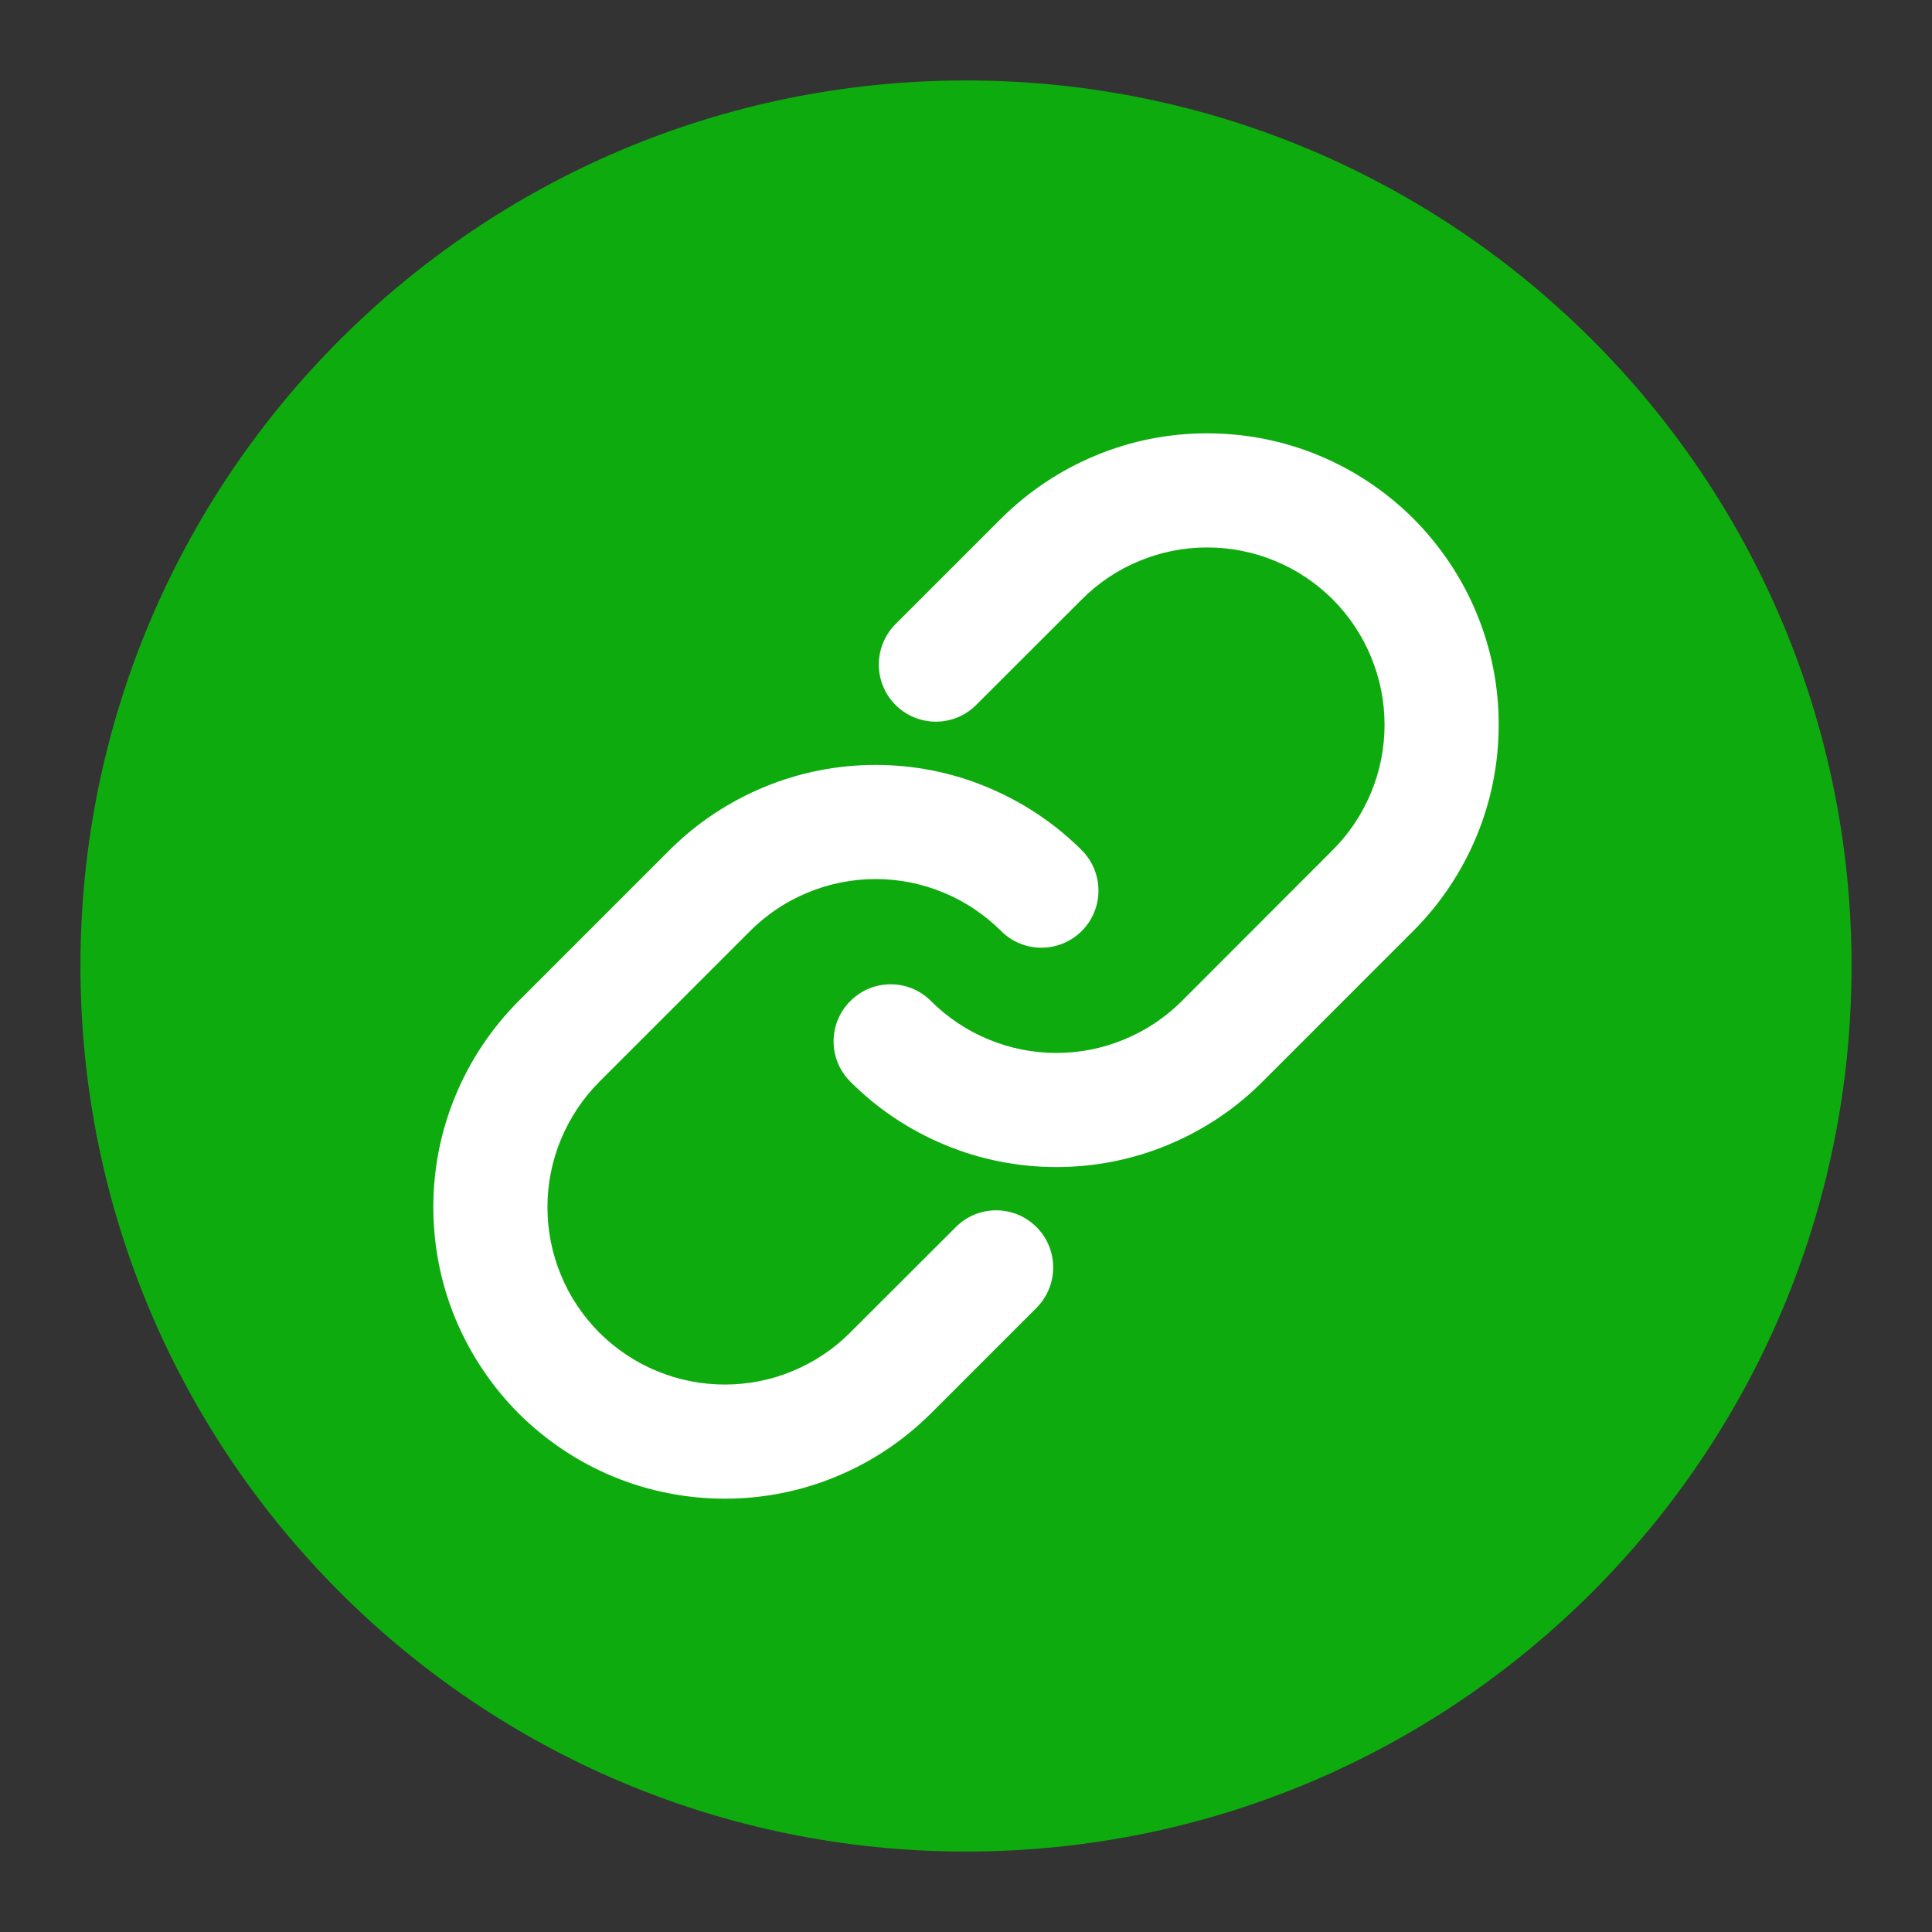
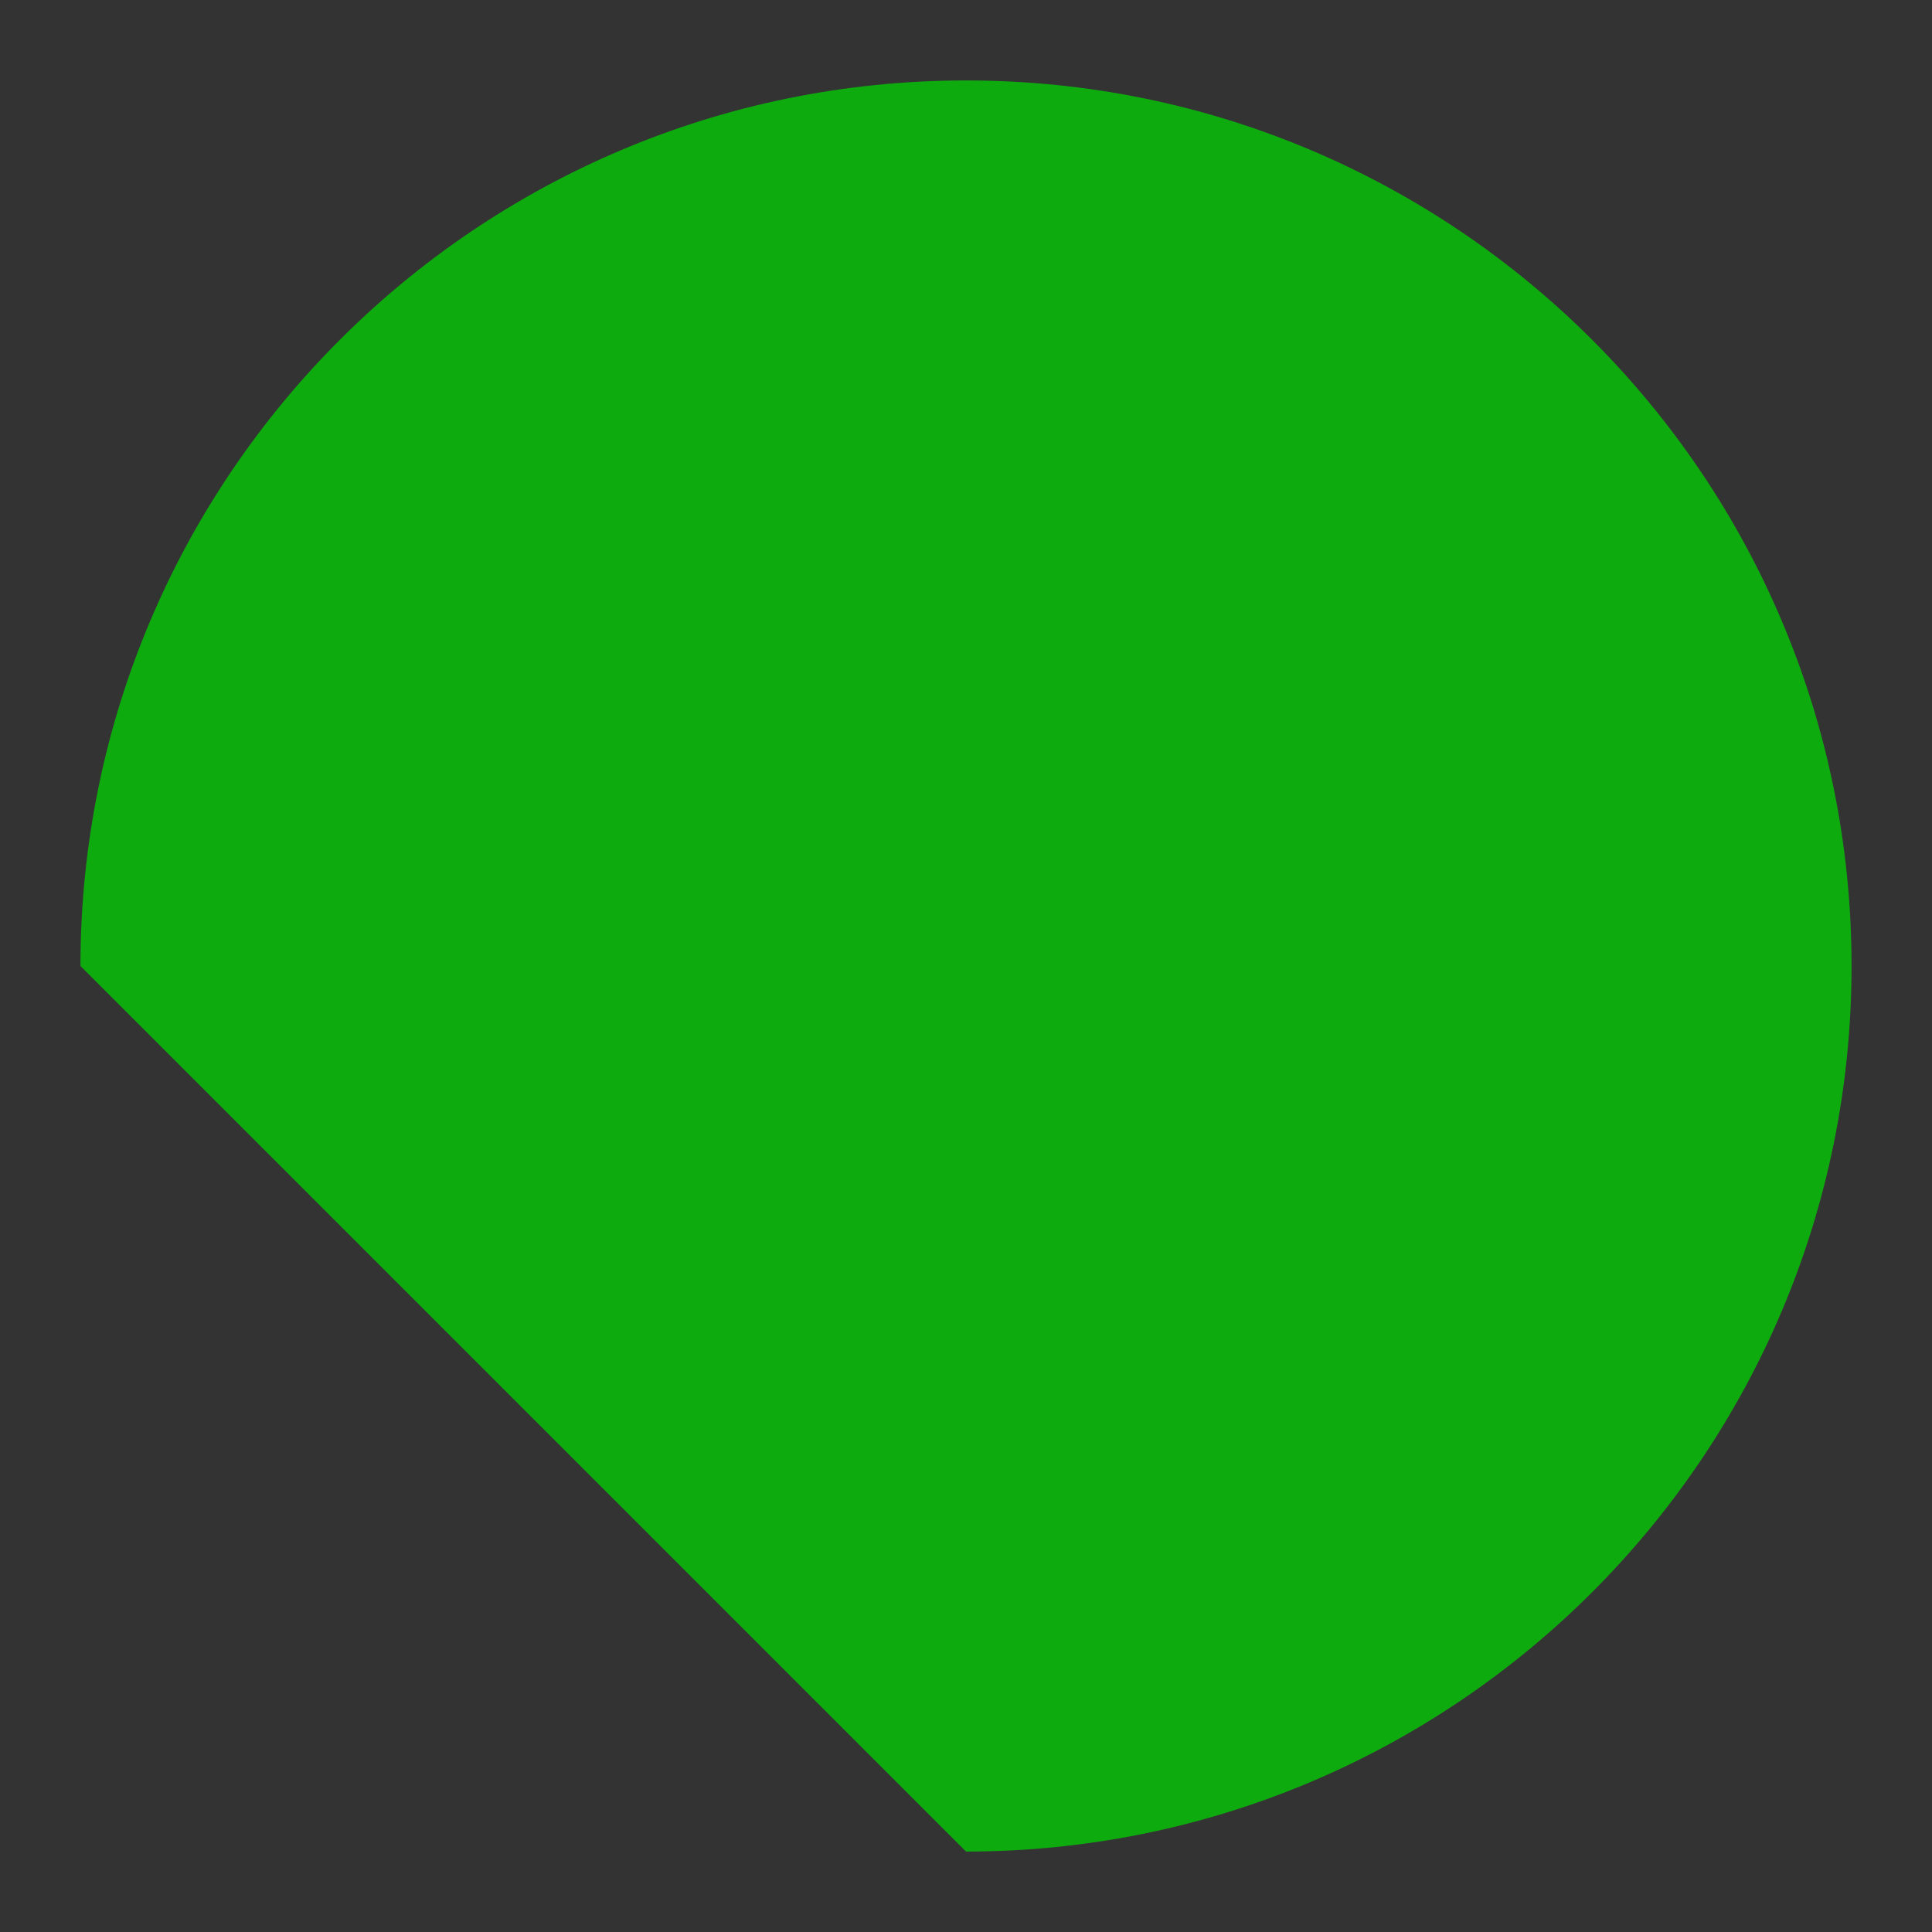
<svg xmlns="http://www.w3.org/2000/svg" width="14" height="14" viewBox="0 0 14 14" fill="none">
  <rect x="0" y="0" width="14" height="14" fill="#333333" stroke="none" />
  <g clip-path="url(#clip0_5568_40289)">
-     <path fill-rule="evenodd" clip-rule="evenodd" d="M7 13.417C10.544 13.417 13.417 10.544 13.417 7C13.417 3.456 10.544 0.583 7 0.583C3.456 0.583 0.583 3.456 0.583 7C0.583 10.544 3.456 13.417 7 13.417Z" fill="#0EAB0E" />
-     <path fill-rule="evenodd" clip-rule="evenodd" d="M9.24 4.065C9.084 4 8.916 3.967 8.748 3.967C8.579 3.967 8.412 4 8.256 4.065C8.1 4.129 7.958 4.224 7.839 4.344L7.074 5.108C6.913 5.27 6.651 5.27 6.489 5.108C6.328 4.947 6.328 4.685 6.489 4.523L7.253 3.759C7.45 3.563 7.683 3.407 7.939 3.301C8.195 3.194 8.47 3.14 8.747 3.14C9.025 3.14 9.3 3.194 9.556 3.3C9.812 3.406 10.045 3.562 10.242 3.758C10.438 3.955 10.594 4.188 10.7 4.444C10.806 4.7 10.861 4.975 10.86 5.253C10.86 5.53 10.806 5.805 10.699 6.061C10.593 6.317 10.437 6.55 10.241 6.746L9.149 7.838C8.953 8.035 8.72 8.19 8.464 8.296C8.207 8.403 7.933 8.457 7.655 8.457C7.378 8.457 7.103 8.403 6.847 8.296C6.591 8.19 6.358 8.035 6.162 7.838C6 7.677 6 7.415 6.162 7.254C6.323 7.092 6.585 7.092 6.746 7.254C6.866 7.373 7.007 7.468 7.163 7.532C7.319 7.597 7.486 7.63 7.655 7.63C7.824 7.63 7.991 7.597 8.147 7.532C8.303 7.468 8.445 7.373 8.564 7.254L9.656 6.161C9.776 6.042 9.87 5.9 9.935 5.744C10 5.588 10.033 5.421 10.033 5.252C10.033 5.084 10 4.916 9.935 4.76C9.871 4.604 9.776 4.463 9.657 4.343C9.537 4.224 9.396 4.129 9.24 4.065ZM6.345 6.37C6.176 6.37 6.009 6.403 5.853 6.468C5.697 6.532 5.555 6.627 5.436 6.746L4.344 7.838C4.224 7.958 4.13 8.1 4.065 8.256C4 8.412 3.967 8.579 3.967 8.748C3.967 8.916 4 9.084 4.065 9.24C4.129 9.396 4.224 9.537 4.343 9.657C4.463 9.776 4.604 9.871 4.76 9.935C4.916 10 5.084 10.033 5.252 10.033C5.421 10.033 5.588 10 5.744 9.935C5.9 9.87 6.042 9.776 6.161 9.656L6.926 8.892C7.088 8.73 7.349 8.73 7.511 8.892C7.672 9.053 7.672 9.315 7.511 9.477L6.747 10.241C6.55 10.437 6.318 10.593 6.061 10.699C5.805 10.806 5.53 10.86 5.253 10.86C4.975 10.86 4.7 10.806 4.444 10.7C4.188 10.594 3.955 10.438 3.758 10.242C3.562 10.045 3.407 9.812 3.3 9.556C3.194 9.3 3.14 9.025 3.14 8.747C3.14 8.47 3.194 8.195 3.301 7.939C3.407 7.682 3.563 7.45 3.759 7.253L4.851 6.161C5.047 5.965 5.28 5.81 5.536 5.704C5.793 5.597 6.067 5.543 6.345 5.543C6.622 5.543 6.897 5.597 7.153 5.704C7.409 5.81 7.642 5.965 7.839 6.161C8 6.323 8 6.585 7.839 6.746C7.677 6.908 7.415 6.908 7.254 6.746C7.134 6.627 6.993 6.532 6.837 6.468C6.681 6.403 6.514 6.37 6.345 6.37Z" fill="white" />
+     <path fill-rule="evenodd" clip-rule="evenodd" d="M7 13.417C10.544 13.417 13.417 10.544 13.417 7C13.417 3.456 10.544 0.583 7 0.583C3.456 0.583 0.583 3.456 0.583 7Z" fill="#0EAB0E" />
  </g>
  <defs>
    <clipPath id="clip0_5568_40289">
      <rect width="14" height="14" fill="white" />
    </clipPath>
  </defs>
</svg>